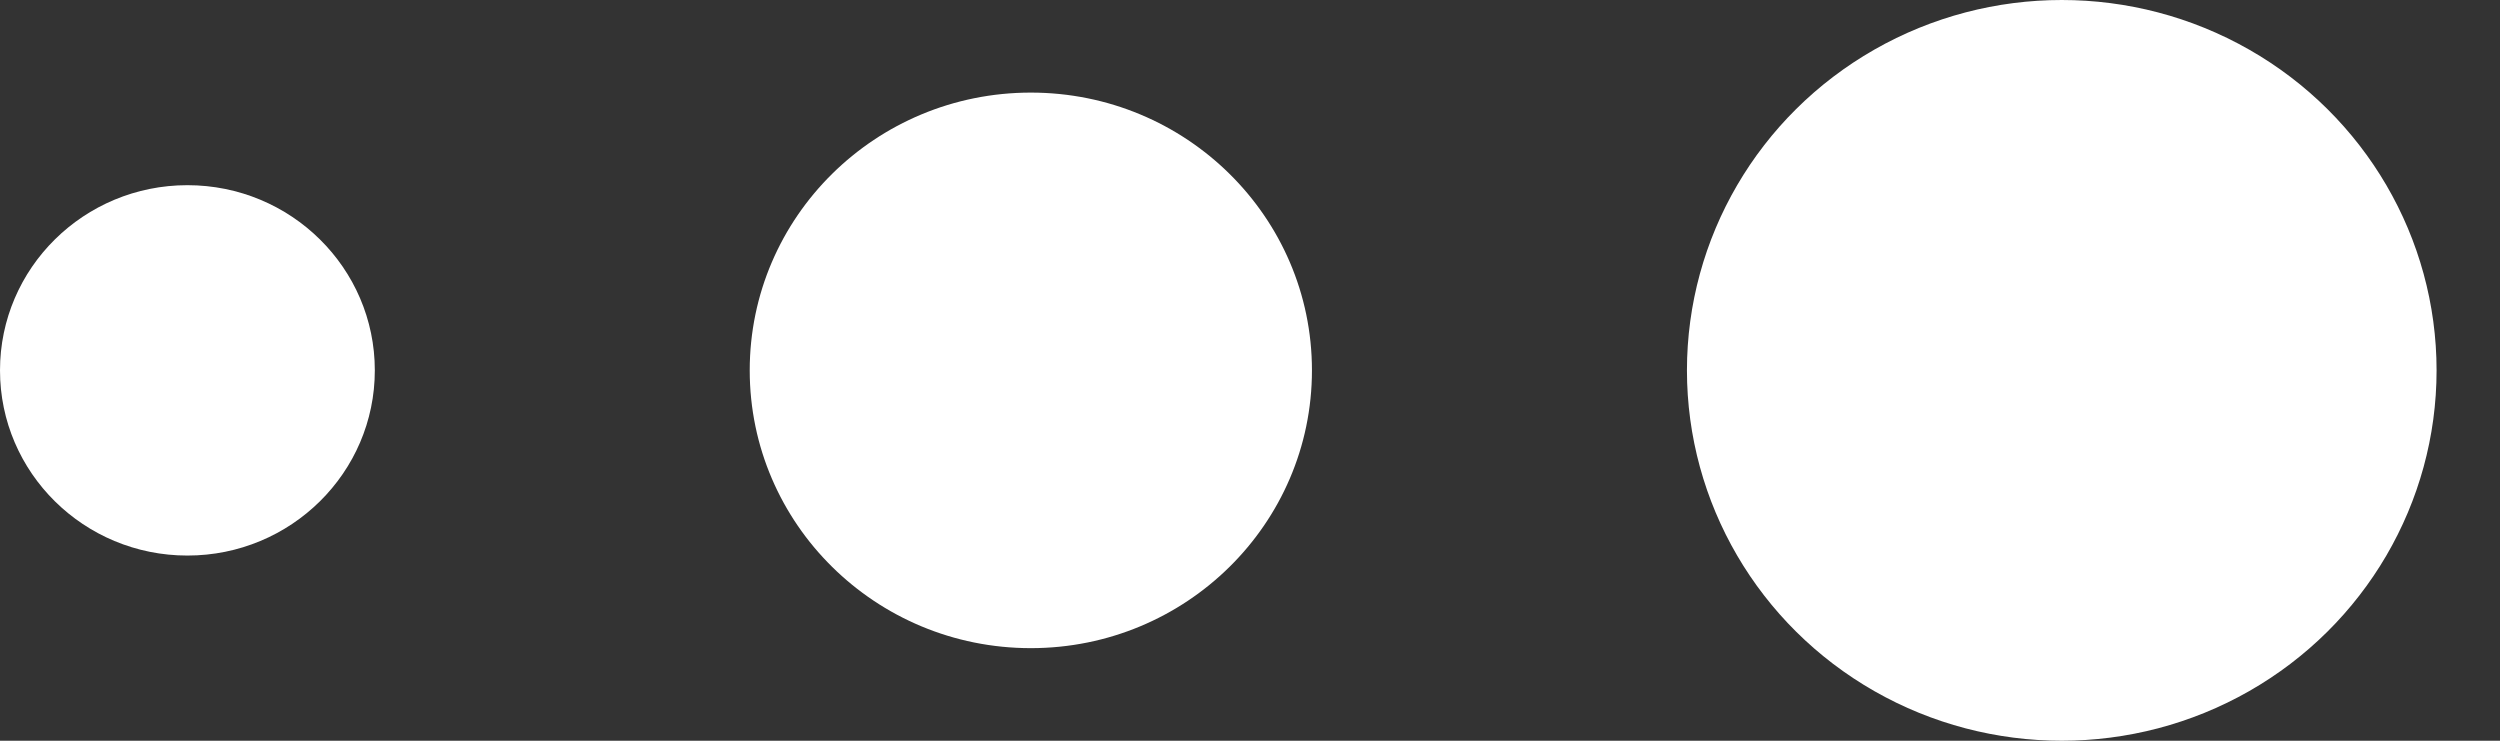
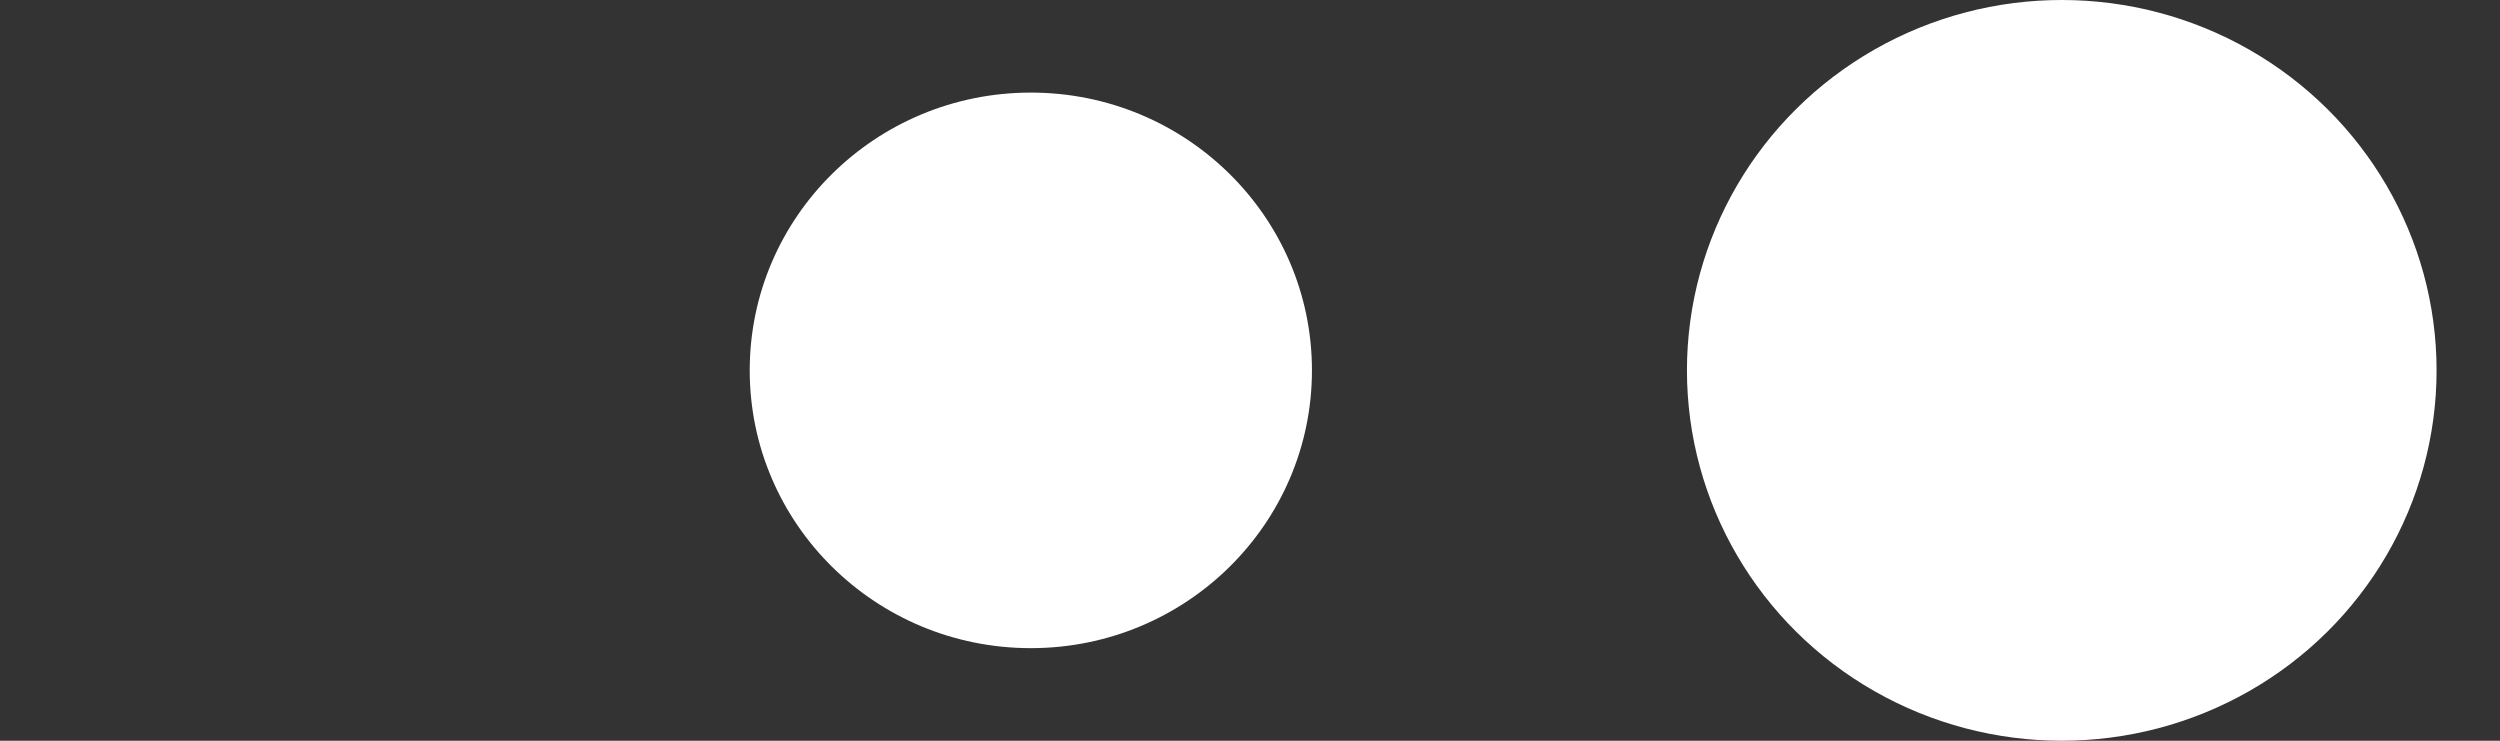
<svg xmlns="http://www.w3.org/2000/svg" width="27" height="8" viewBox="0 0 27 8" fill="none">
  <rect x="0" y="0" width="27" height="8" fill="#333333" stroke="none" />
  <ellipse cx="22.267" cy="4" rx="4.048" ry="4" fill="white" />
  <ellipse cx="11.133" cy="4" rx="3.036" ry="3" fill="white" />
-   <ellipse cx="2.024" cy="4" rx="2.024" ry="2" fill="white" />
</svg>